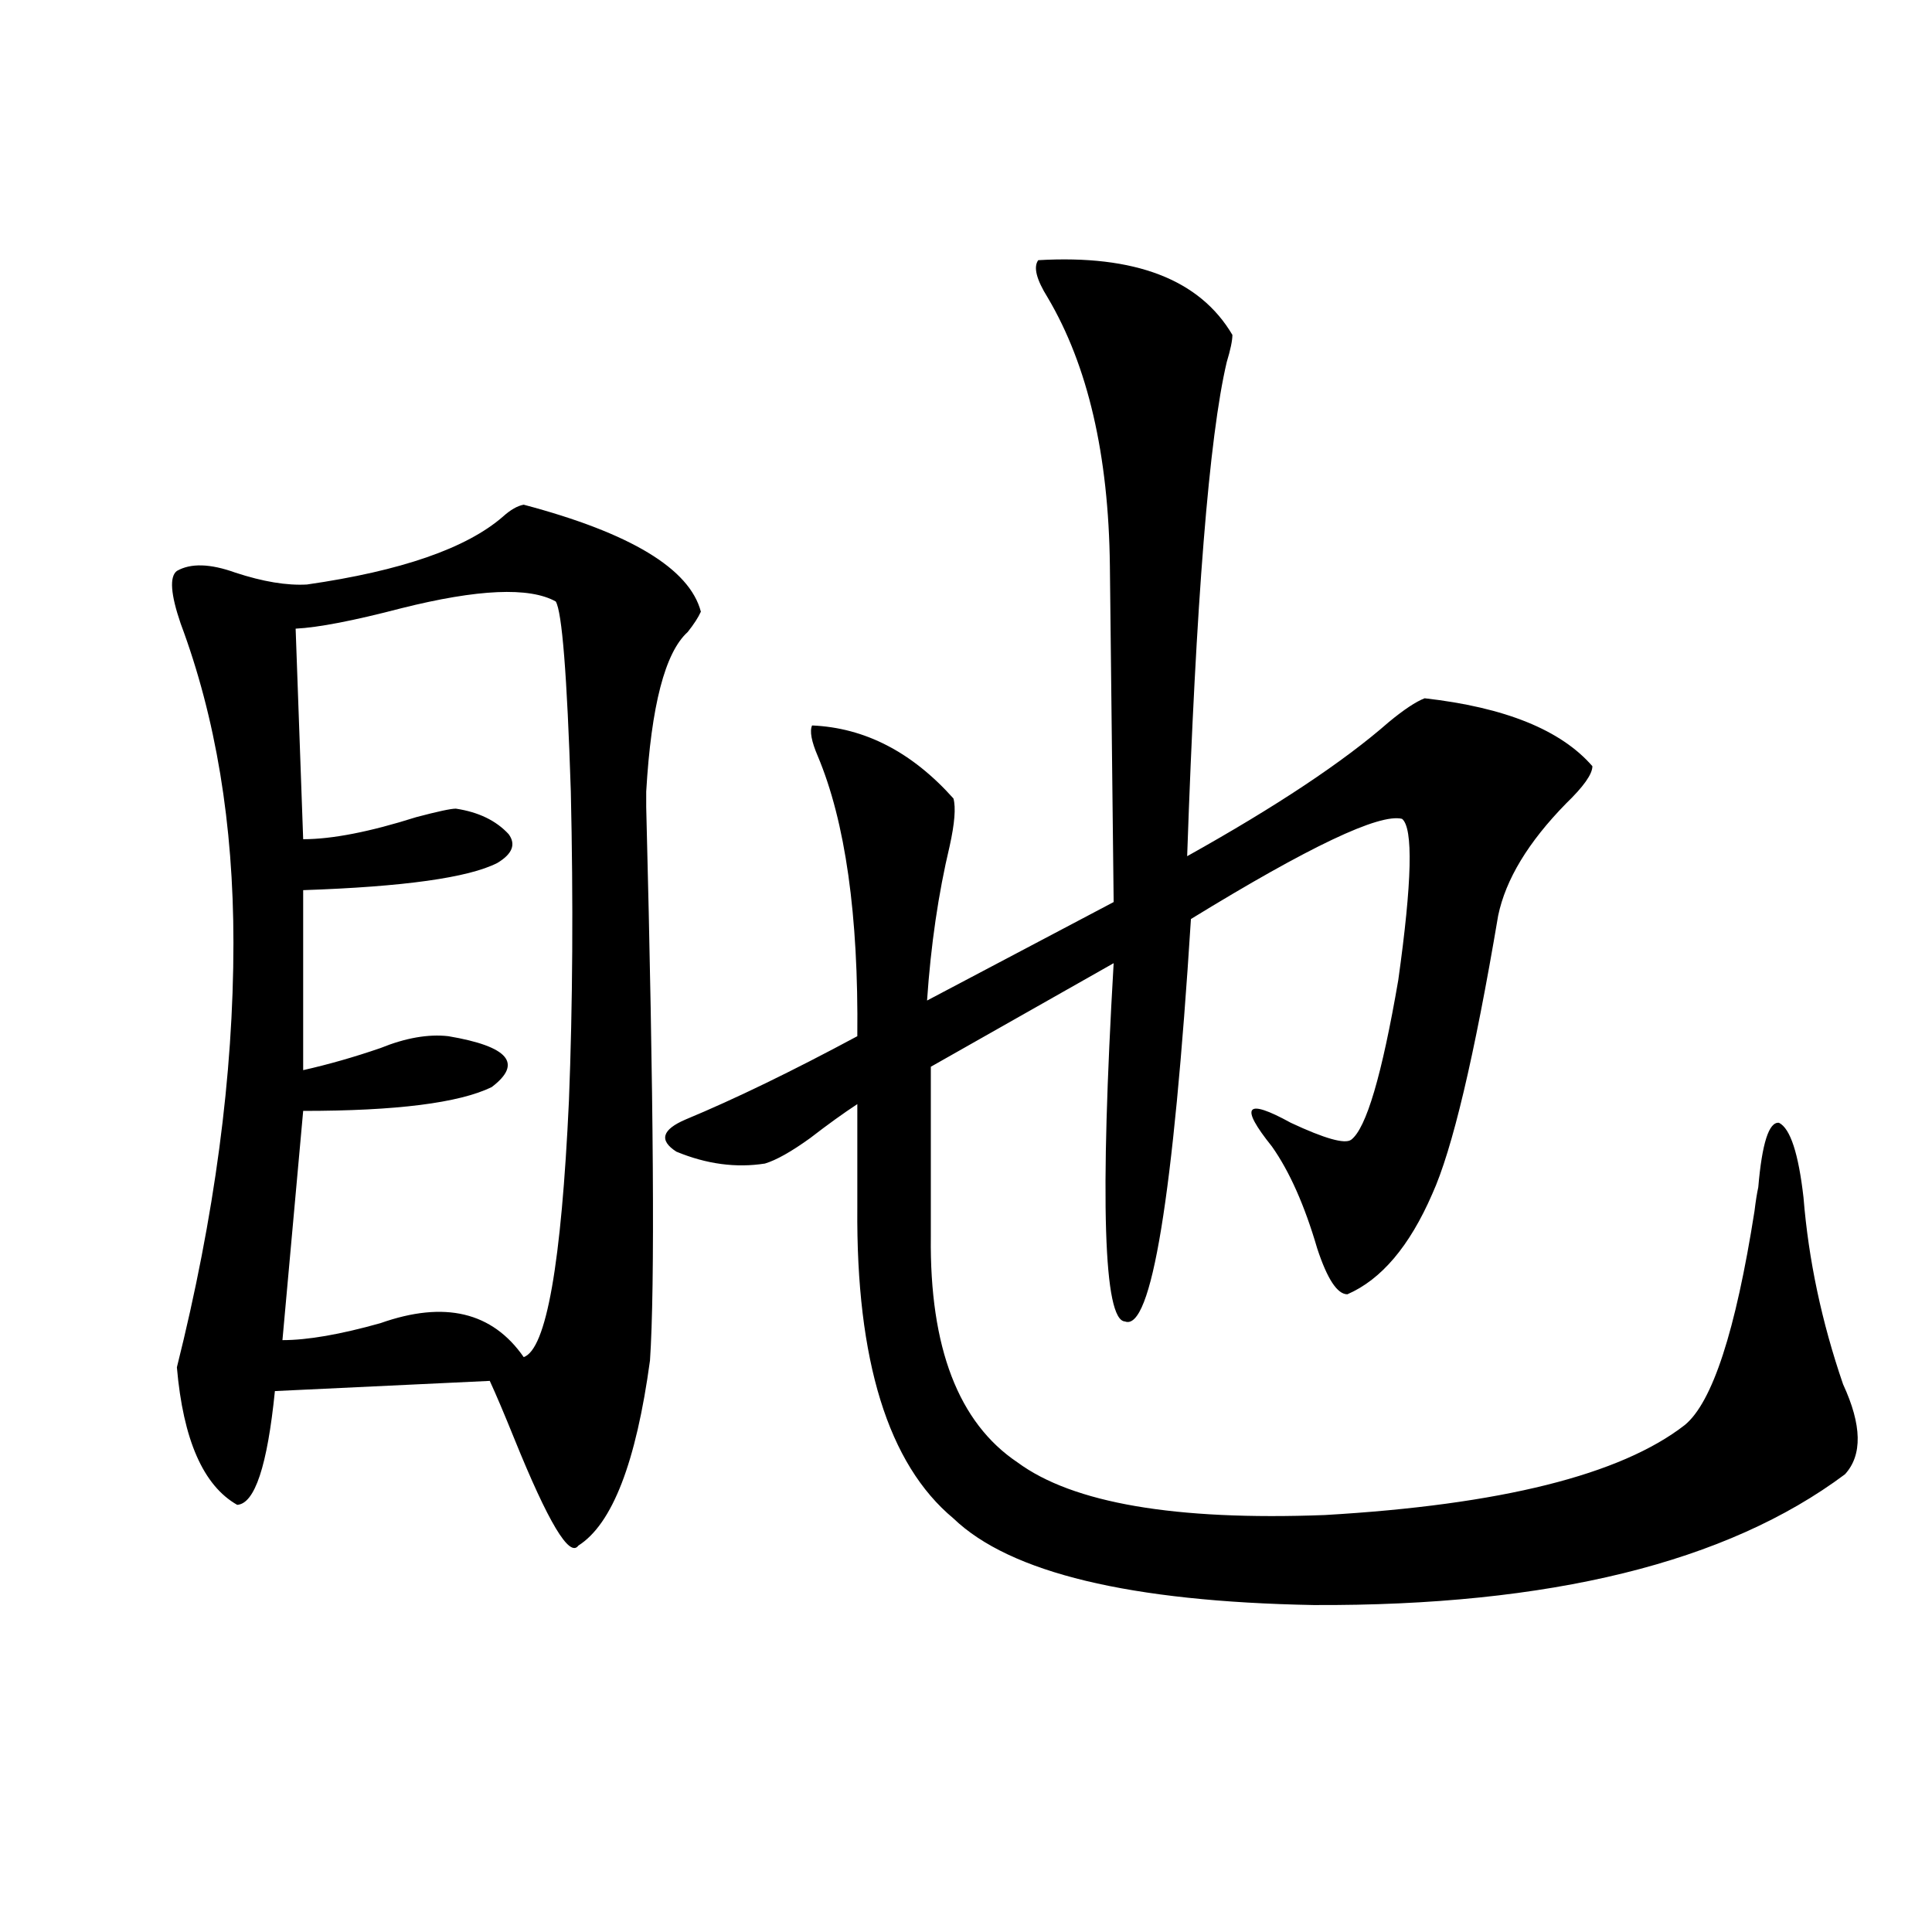
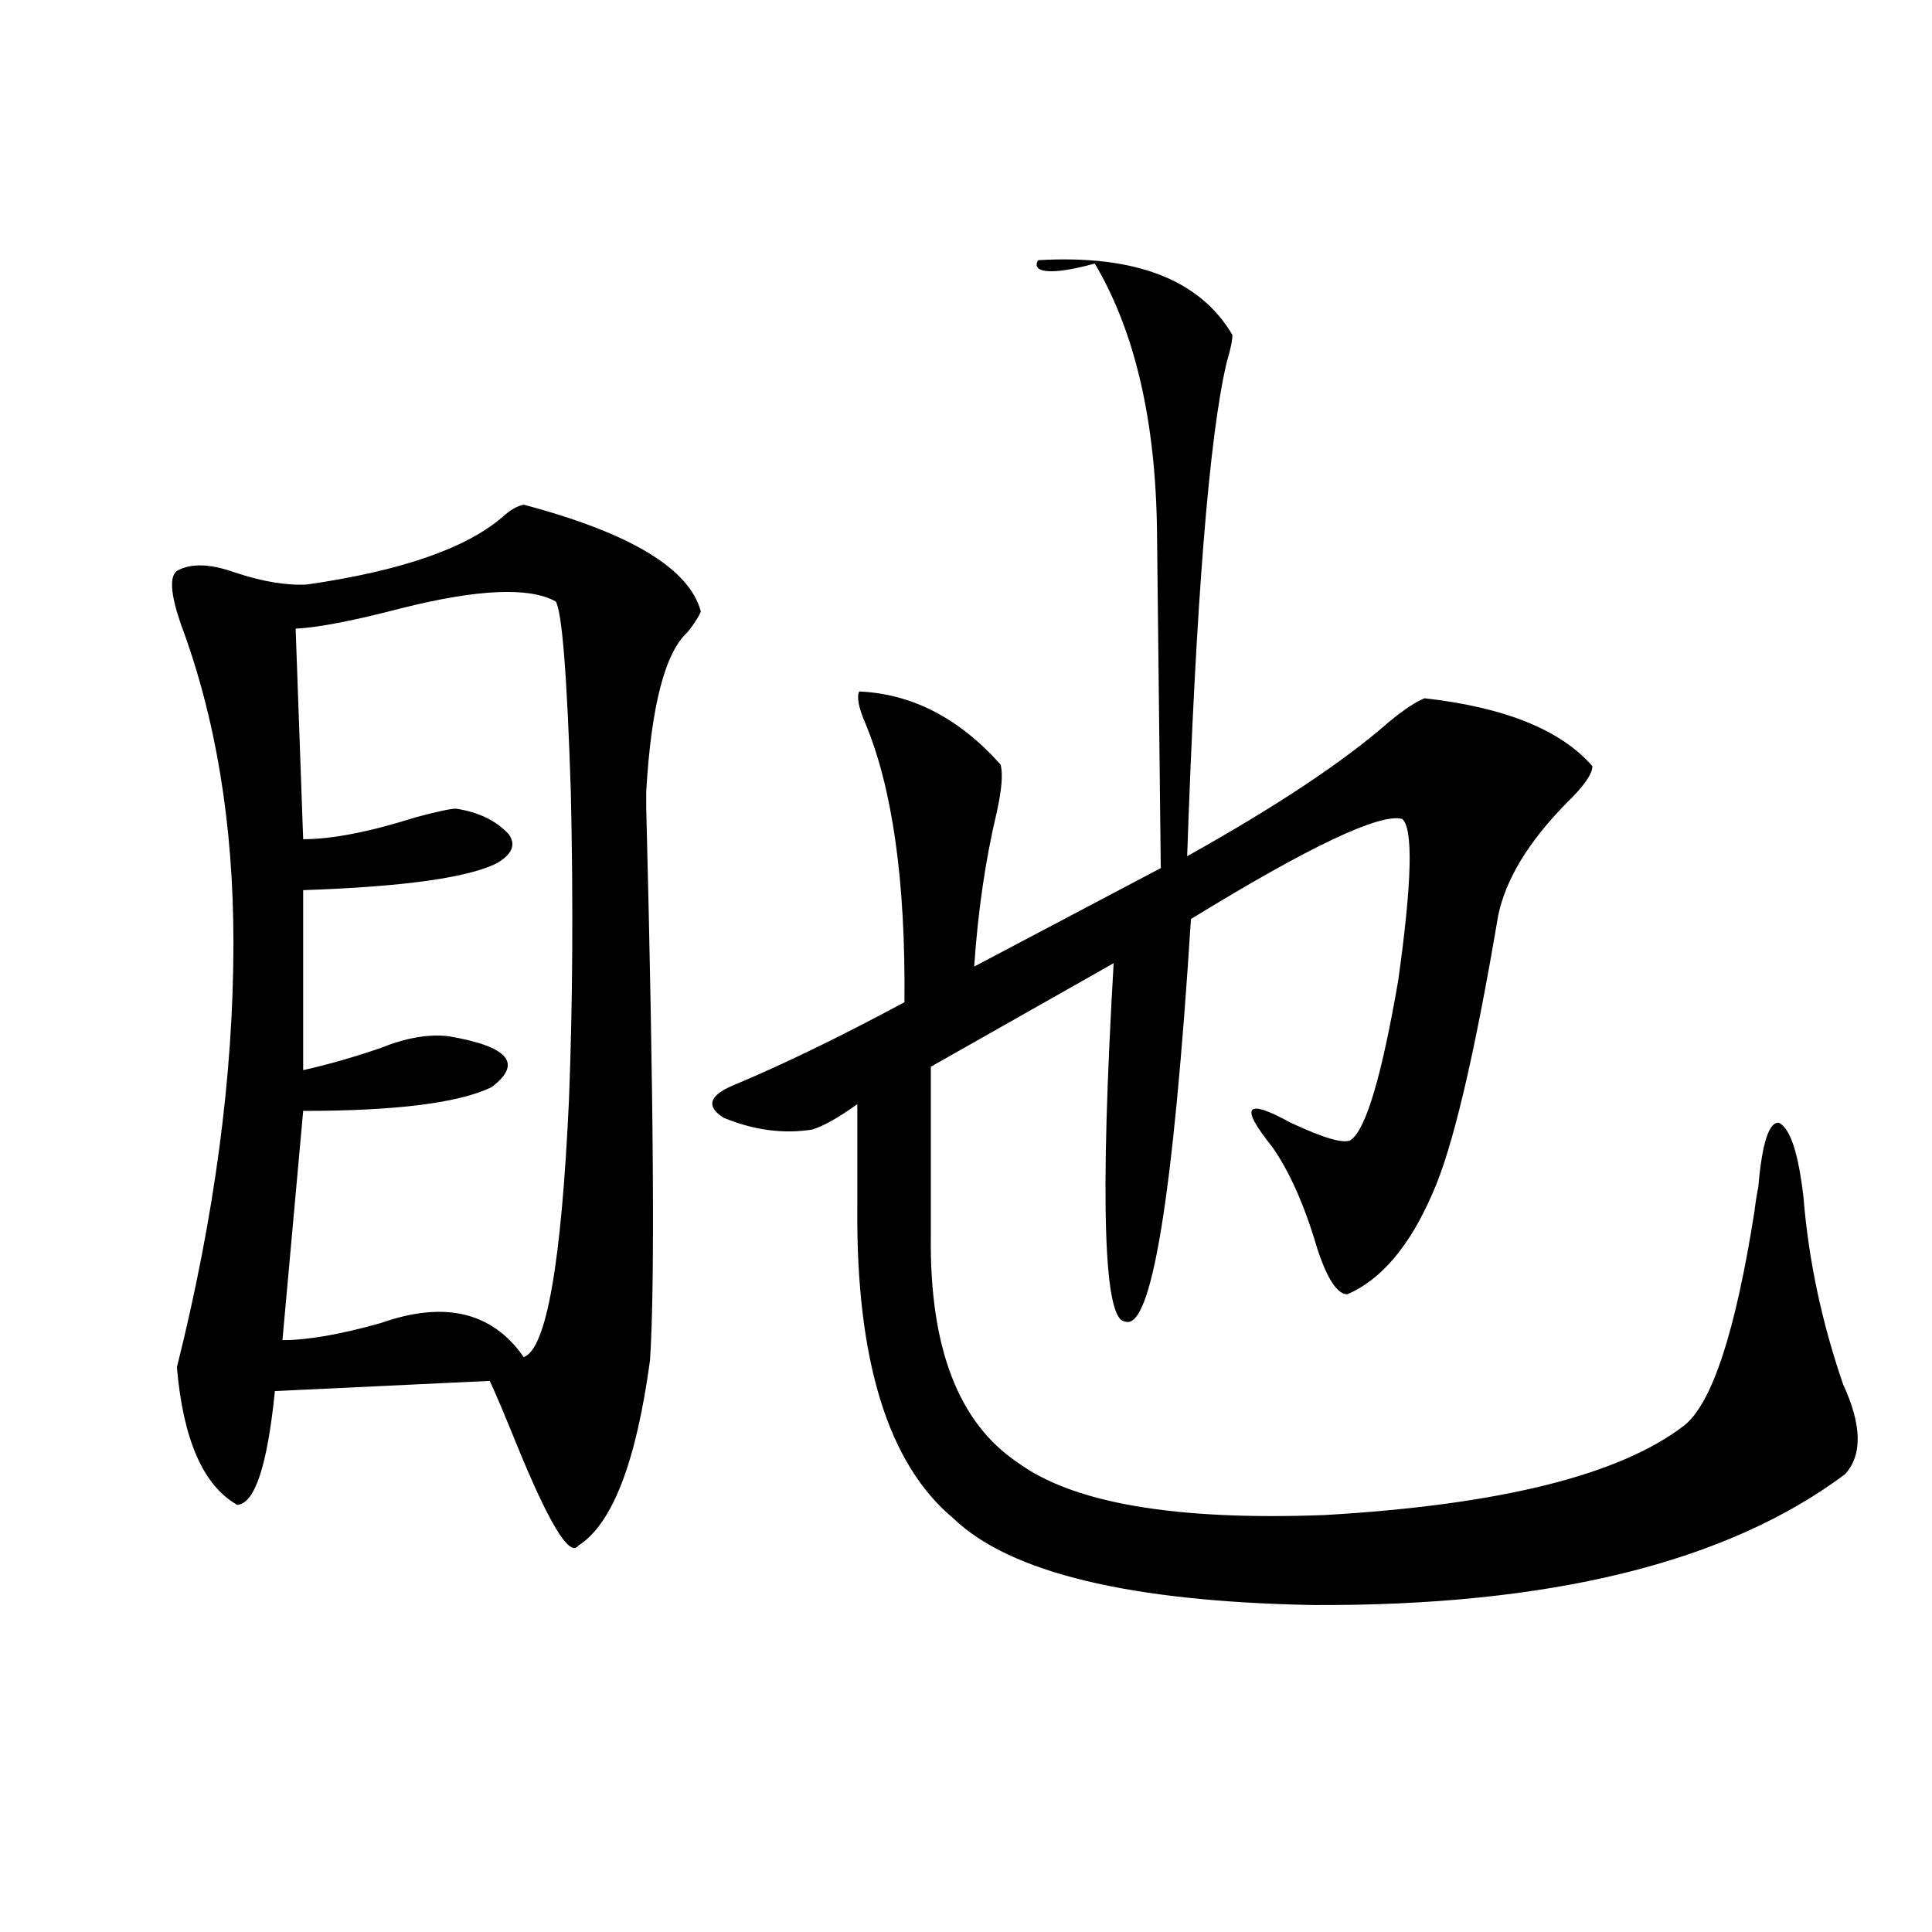
<svg xmlns="http://www.w3.org/2000/svg" version="1.1" id="图层_1" x="0px" y="0px" width="1000px" height="1000px" viewBox="0 0 1000 1000" enable-background="new 0 0 1000 1000" xml:space="preserve">
-   <path d="M271.066,261.23c55.273,14.653,85.852,33.11,91.705,55.371c-1.311,2.939-3.582,6.455-6.829,10.547  c-11.707,10.547-18.871,38.096-21.463,82.617v7.91c3.902,152.93,4.543,248.442,1.951,286.523  c-7.164,52.734-19.512,84.678-37.072,95.801c-4.558,6.455-15.609-12.002-33.17-55.371c-5.213-12.881-9.436-22.852-12.683-29.883  l-111.217,5.273c-3.902,38.672-10.411,58.311-19.512,58.887c-17.561-9.956-27.972-33.687-31.219-71.191  c19.512-77.92,29.268-151.172,29.268-219.727c0-61.523-9.115-116.592-27.316-165.234c-5.213-15.229-5.854-24.307-1.951-27.246  c7.149-4.092,17.226-3.804,30.243,0.879c14.299,4.697,26.661,6.743,37.072,6.152c48.779-7.031,82.59-18.745,101.461-35.156  C264.237,263.867,267.805,261.821,271.066,261.23z M287.651,311.328c-13.658-7.607-40.334-6.44-79.998,3.516  c-24.725,6.455-42.926,9.971-54.633,10.547l3.902,108.984c14.954,0,34.466-3.804,58.535-11.426  c11.052-2.925,17.881-4.395,20.487-4.395c11.707,1.758,20.808,6.152,27.316,13.184c3.902,5.273,1.951,10.259-5.854,14.941  c-14.969,7.622-48.459,12.305-100.485,14.063v93.164c13.003-2.925,26.341-6.729,39.999-11.426  c13.003-5.273,24.71-7.319,35.121-6.152c31.219,5.273,38.688,14.063,22.438,26.367C237.562,570.908,205.047,575,156.923,575  l-10.731,118.652c13.003,0,29.908-2.925,50.73-8.789c33.17-11.714,57.88-5.85,74.145,17.578  c11.707-4.092,19.512-48.34,23.414-132.715c1.951-49.795,2.271-103.12,0.976-159.961  C293.505,349.424,290.898,316.602,287.651,311.328z M537.401,134.668c50.075-2.925,83.565,9.971,100.485,38.672  c0,2.939-0.976,7.622-2.927,14.063c-9.115,38.672-15.944,123.926-20.487,255.762c46.173-25.776,80.974-48.916,104.388-69.434  c7.805-6.44,13.979-10.547,18.536-12.305c41.615,4.697,70.563,16.411,86.827,35.156c0,4.106-4.558,10.547-13.658,19.336  c-19.512,19.927-31.219,39.263-35.121,58.008c-12.362,73.252-23.749,121.289-34.146,144.141  c-11.707,26.958-26.341,44.248-43.901,51.855c-5.213,0-10.411-7.91-15.609-23.73c-6.509-22.261-14.313-39.839-23.414-52.734  c-16.92-21.094-13.658-25.186,9.756-12.305c17.561,8.213,27.957,11.138,31.219,8.789c7.805-5.85,15.93-33.398,24.39-82.617  c7.149-50.977,7.805-78.799,1.951-83.496c-11.707-2.925-48.139,14.365-109.266,51.855c-9.115,144.141-20.487,213.574-34.146,208.301  c-11.066-0.576-13.018-62.402-5.854-185.449l-94.632,53.613v87.891c-0.655,57.432,14.299,96.392,44.877,116.895  c28.612,21.094,81.614,30.186,159.021,27.246c91.05-5.273,153.167-20.791,186.337-46.582  c14.299-11.714,26.341-48.628,36.097-110.742c0.641-5.273,1.296-9.365,1.951-12.305c1.951-22.852,5.519-33.975,10.731-33.398  c5.854,2.939,10.076,15.82,12.683,38.672c2.592,32.231,9.421,64.463,20.487,96.68c9.756,21.094,10.076,36.626,0.976,46.582  c-61.142,45.703-152.847,68.253-275.115,67.676c-94.967-1.758-157.069-16.699-186.337-44.824  c-33.825-28.125-50.41-81.738-49.755-160.84v-53.613c-7.164,4.697-15.289,10.547-24.39,17.578  c-9.756,7.031-17.561,11.426-23.414,13.184c-14.969,2.349-30.243,0.303-45.853-6.152c-9.115-5.85-7.484-11.426,4.878-16.699  c25.365-10.547,54.953-24.897,88.778-43.066c0.641-62.69-6.188-111.03-20.487-145.02c-3.262-7.607-4.237-12.881-2.927-15.82  c27.316,1.182,51.706,13.774,73.169,37.793c1.296,4.697,0.641,12.896-1.951,24.609c-5.854,24.609-9.756,51.279-11.707,79.98  l96.583-50.977l-1.951-174.023c-0.655-57.417-11.387-103.711-32.194-138.867C536.426,144.639,534.795,138.184,537.401,134.668z" />
+   <path d="M271.066,261.23c55.273,14.653,85.852,33.11,91.705,55.371c-1.311,2.939-3.582,6.455-6.829,10.547  c-11.707,10.547-18.871,38.096-21.463,82.617v7.91c3.902,152.93,4.543,248.442,1.951,286.523  c-7.164,52.734-19.512,84.678-37.072,95.801c-4.558,6.455-15.609-12.002-33.17-55.371c-5.213-12.881-9.436-22.852-12.683-29.883  l-111.217,5.273c-3.902,38.672-10.411,58.311-19.512,58.887c-17.561-9.956-27.972-33.687-31.219-71.191  c19.512-77.92,29.268-151.172,29.268-219.727c0-61.523-9.115-116.592-27.316-165.234c-5.213-15.229-5.854-24.307-1.951-27.246  c7.149-4.092,17.226-3.804,30.243,0.879c14.299,4.697,26.661,6.743,37.072,6.152c48.779-7.031,82.59-18.745,101.461-35.156  C264.237,263.867,267.805,261.821,271.066,261.23z M287.651,311.328c-13.658-7.607-40.334-6.44-79.998,3.516  c-24.725,6.455-42.926,9.971-54.633,10.547l3.902,108.984c14.954,0,34.466-3.804,58.535-11.426  c11.052-2.925,17.881-4.395,20.487-4.395c11.707,1.758,20.808,6.152,27.316,13.184c3.902,5.273,1.951,10.259-5.854,14.941  c-14.969,7.622-48.459,12.305-100.485,14.063v93.164c13.003-2.925,26.341-6.729,39.999-11.426  c13.003-5.273,24.71-7.319,35.121-6.152c31.219,5.273,38.688,14.063,22.438,26.367C237.562,570.908,205.047,575,156.923,575  l-10.731,118.652c13.003,0,29.908-2.925,50.73-8.789c33.17-11.714,57.88-5.85,74.145,17.578  c11.707-4.092,19.512-48.34,23.414-132.715c1.951-49.795,2.271-103.12,0.976-159.961  C293.505,349.424,290.898,316.602,287.651,311.328z M537.401,134.668c50.075-2.925,83.565,9.971,100.485,38.672  c0,2.939-0.976,7.622-2.927,14.063c-9.115,38.672-15.944,123.926-20.487,255.762c46.173-25.776,80.974-48.916,104.388-69.434  c7.805-6.44,13.979-10.547,18.536-12.305c41.615,4.697,70.563,16.411,86.827,35.156c0,4.106-4.558,10.547-13.658,19.336  c-19.512,19.927-31.219,39.263-35.121,58.008c-12.362,73.252-23.749,121.289-34.146,144.141  c-11.707,26.958-26.341,44.248-43.901,51.855c-5.213,0-10.411-7.91-15.609-23.73c-6.509-22.261-14.313-39.839-23.414-52.734  c-16.92-21.094-13.658-25.186,9.756-12.305c17.561,8.213,27.957,11.138,31.219,8.789c7.805-5.85,15.93-33.398,24.39-82.617  c7.149-50.977,7.805-78.799,1.951-83.496c-11.707-2.925-48.139,14.365-109.266,51.855c-9.115,144.141-20.487,213.574-34.146,208.301  c-11.066-0.576-13.018-62.402-5.854-185.449l-94.632,53.613v87.891c-0.655,57.432,14.299,96.392,44.877,116.895  c28.612,21.094,81.614,30.186,159.021,27.246c91.05-5.273,153.167-20.791,186.337-46.582  c14.299-11.714,26.341-48.628,36.097-110.742c0.641-5.273,1.296-9.365,1.951-12.305c1.951-22.852,5.519-33.975,10.731-33.398  c5.854,2.939,10.076,15.82,12.683,38.672c2.592,32.231,9.421,64.463,20.487,96.68c9.756,21.094,10.076,36.626,0.976,46.582  c-61.142,45.703-152.847,68.253-275.115,67.676c-94.967-1.758-157.069-16.699-186.337-44.824  c-33.825-28.125-50.41-81.738-49.755-160.84v-53.613c-9.756,7.031-17.561,11.426-23.414,13.184c-14.969,2.349-30.243,0.303-45.853-6.152c-9.115-5.85-7.484-11.426,4.878-16.699  c25.365-10.547,54.953-24.897,88.778-43.066c0.641-62.69-6.188-111.03-20.487-145.02c-3.262-7.607-4.237-12.881-2.927-15.82  c27.316,1.182,51.706,13.774,73.169,37.793c1.296,4.697,0.641,12.896-1.951,24.609c-5.854,24.609-9.756,51.279-11.707,79.98  l96.583-50.977l-1.951-174.023c-0.655-57.417-11.387-103.711-32.194-138.867C536.426,144.639,534.795,138.184,537.401,134.668z" />
</svg>